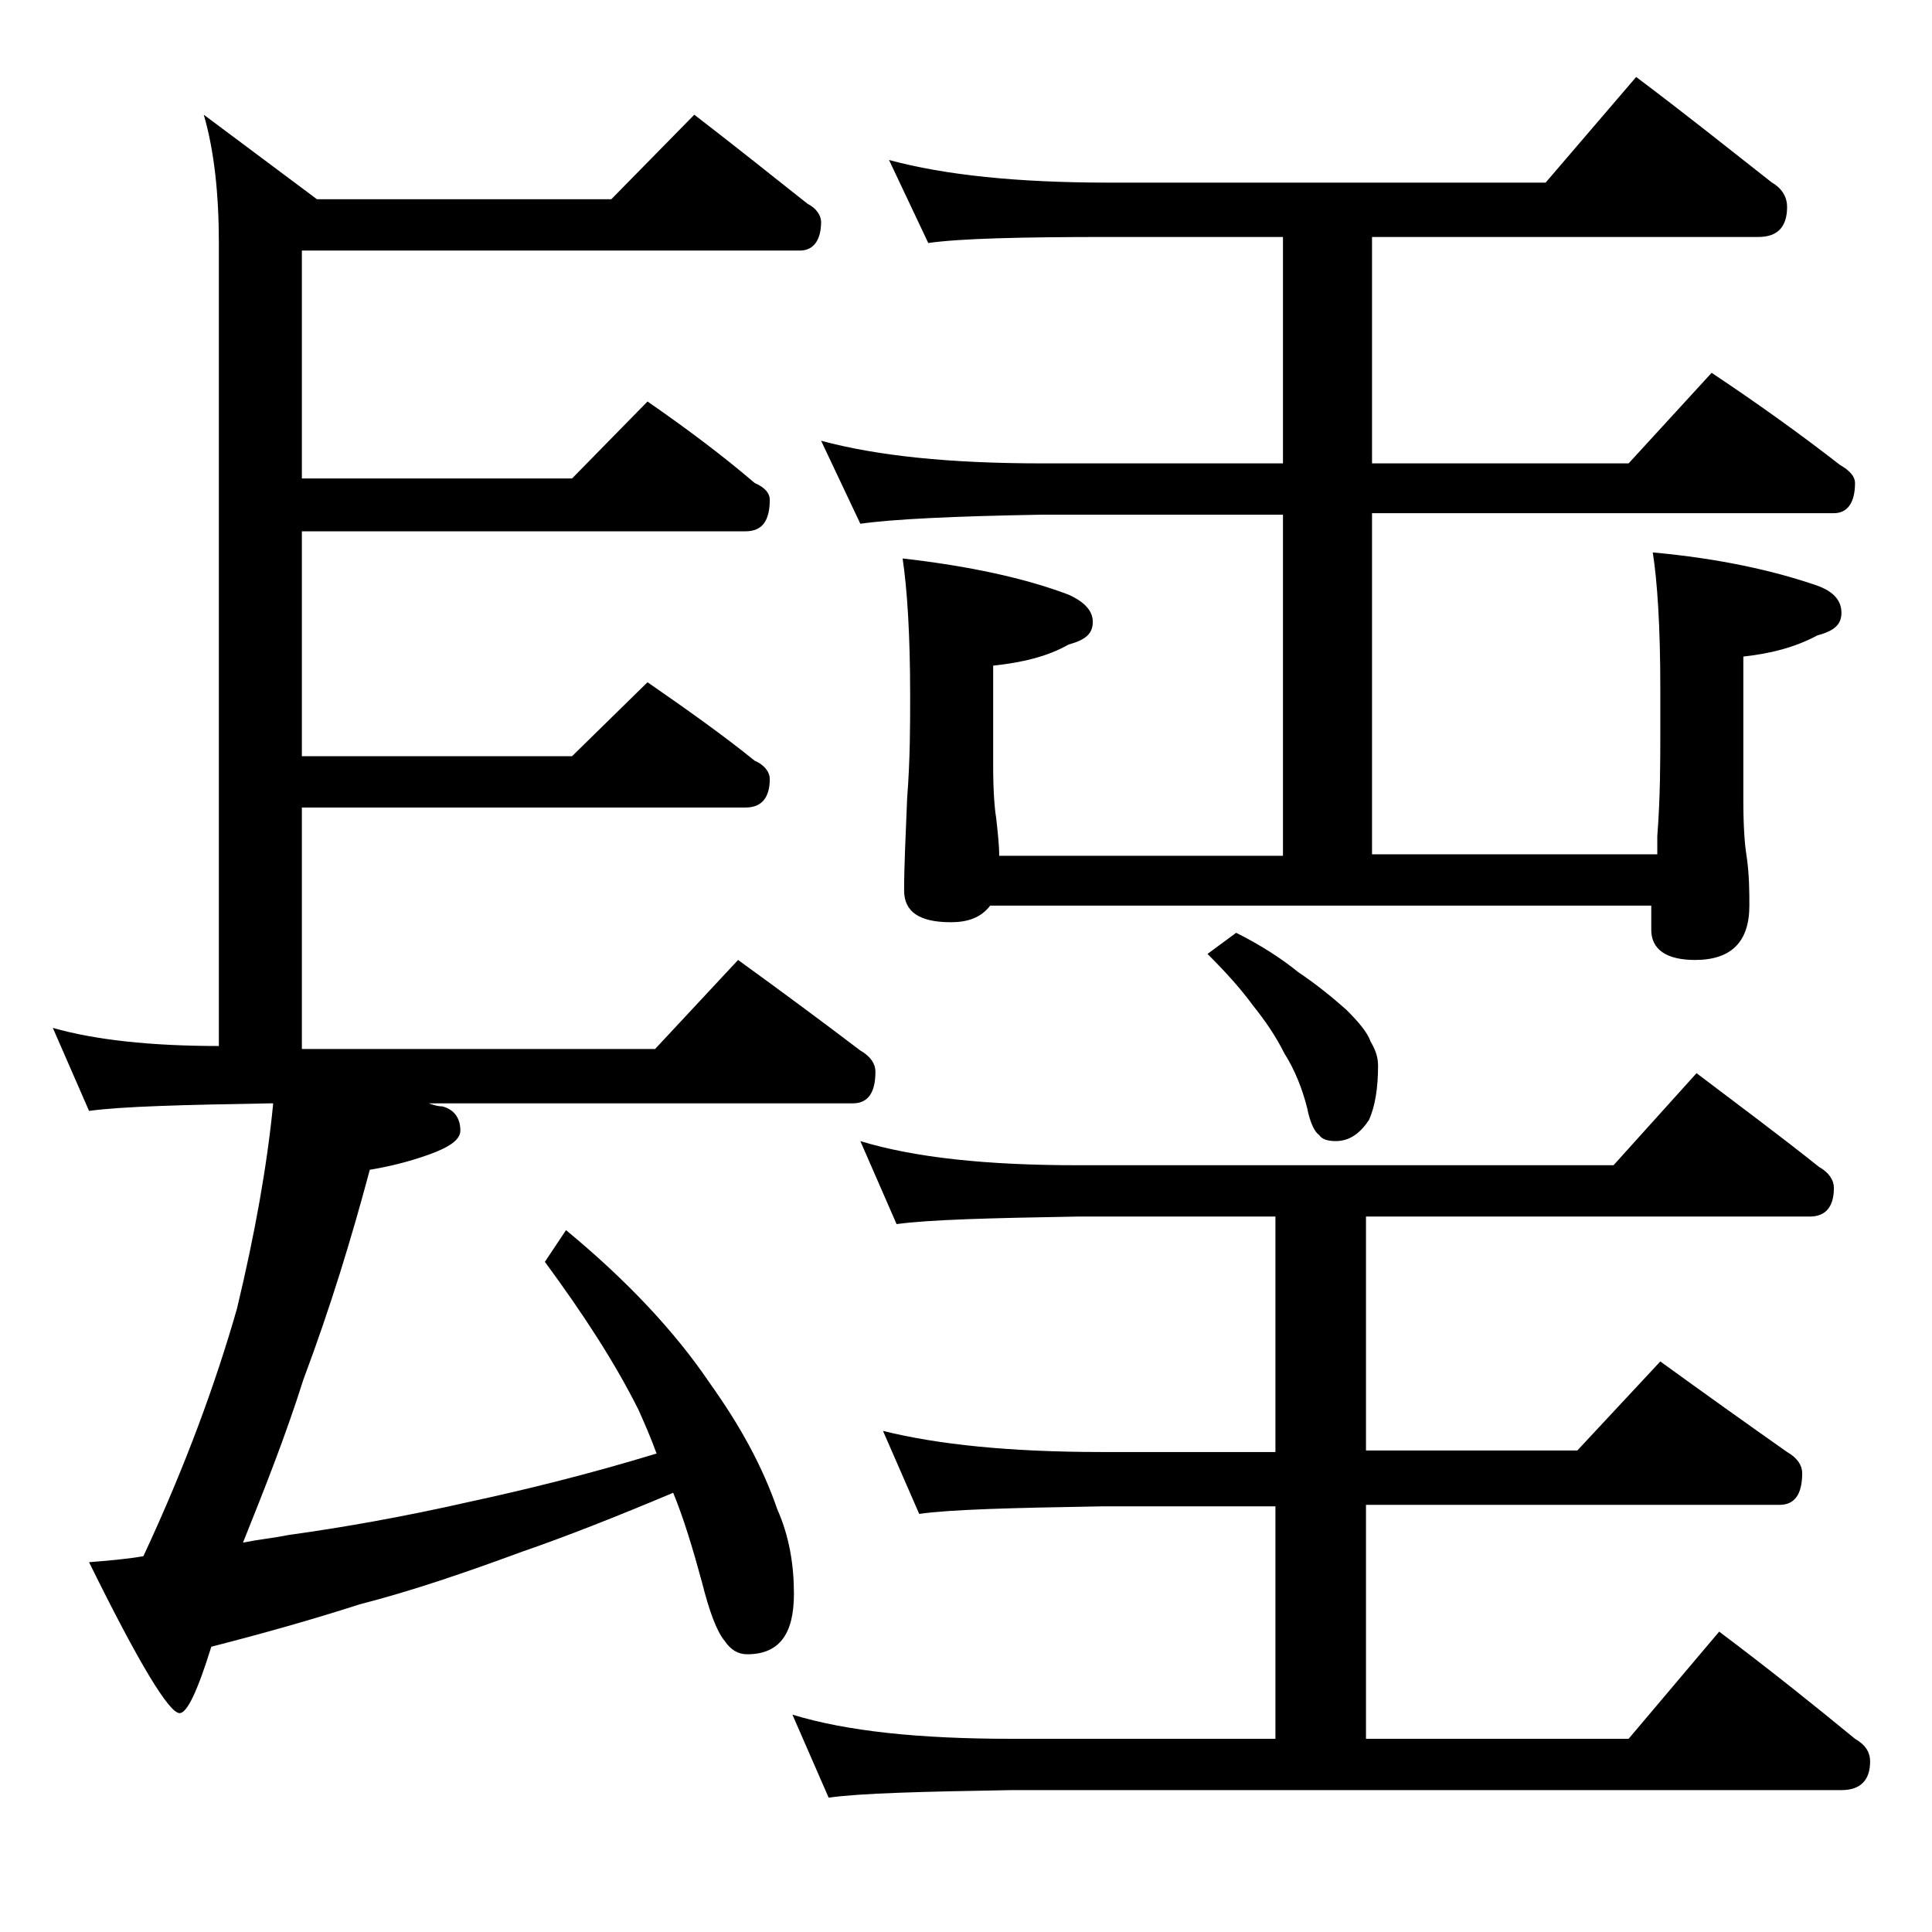
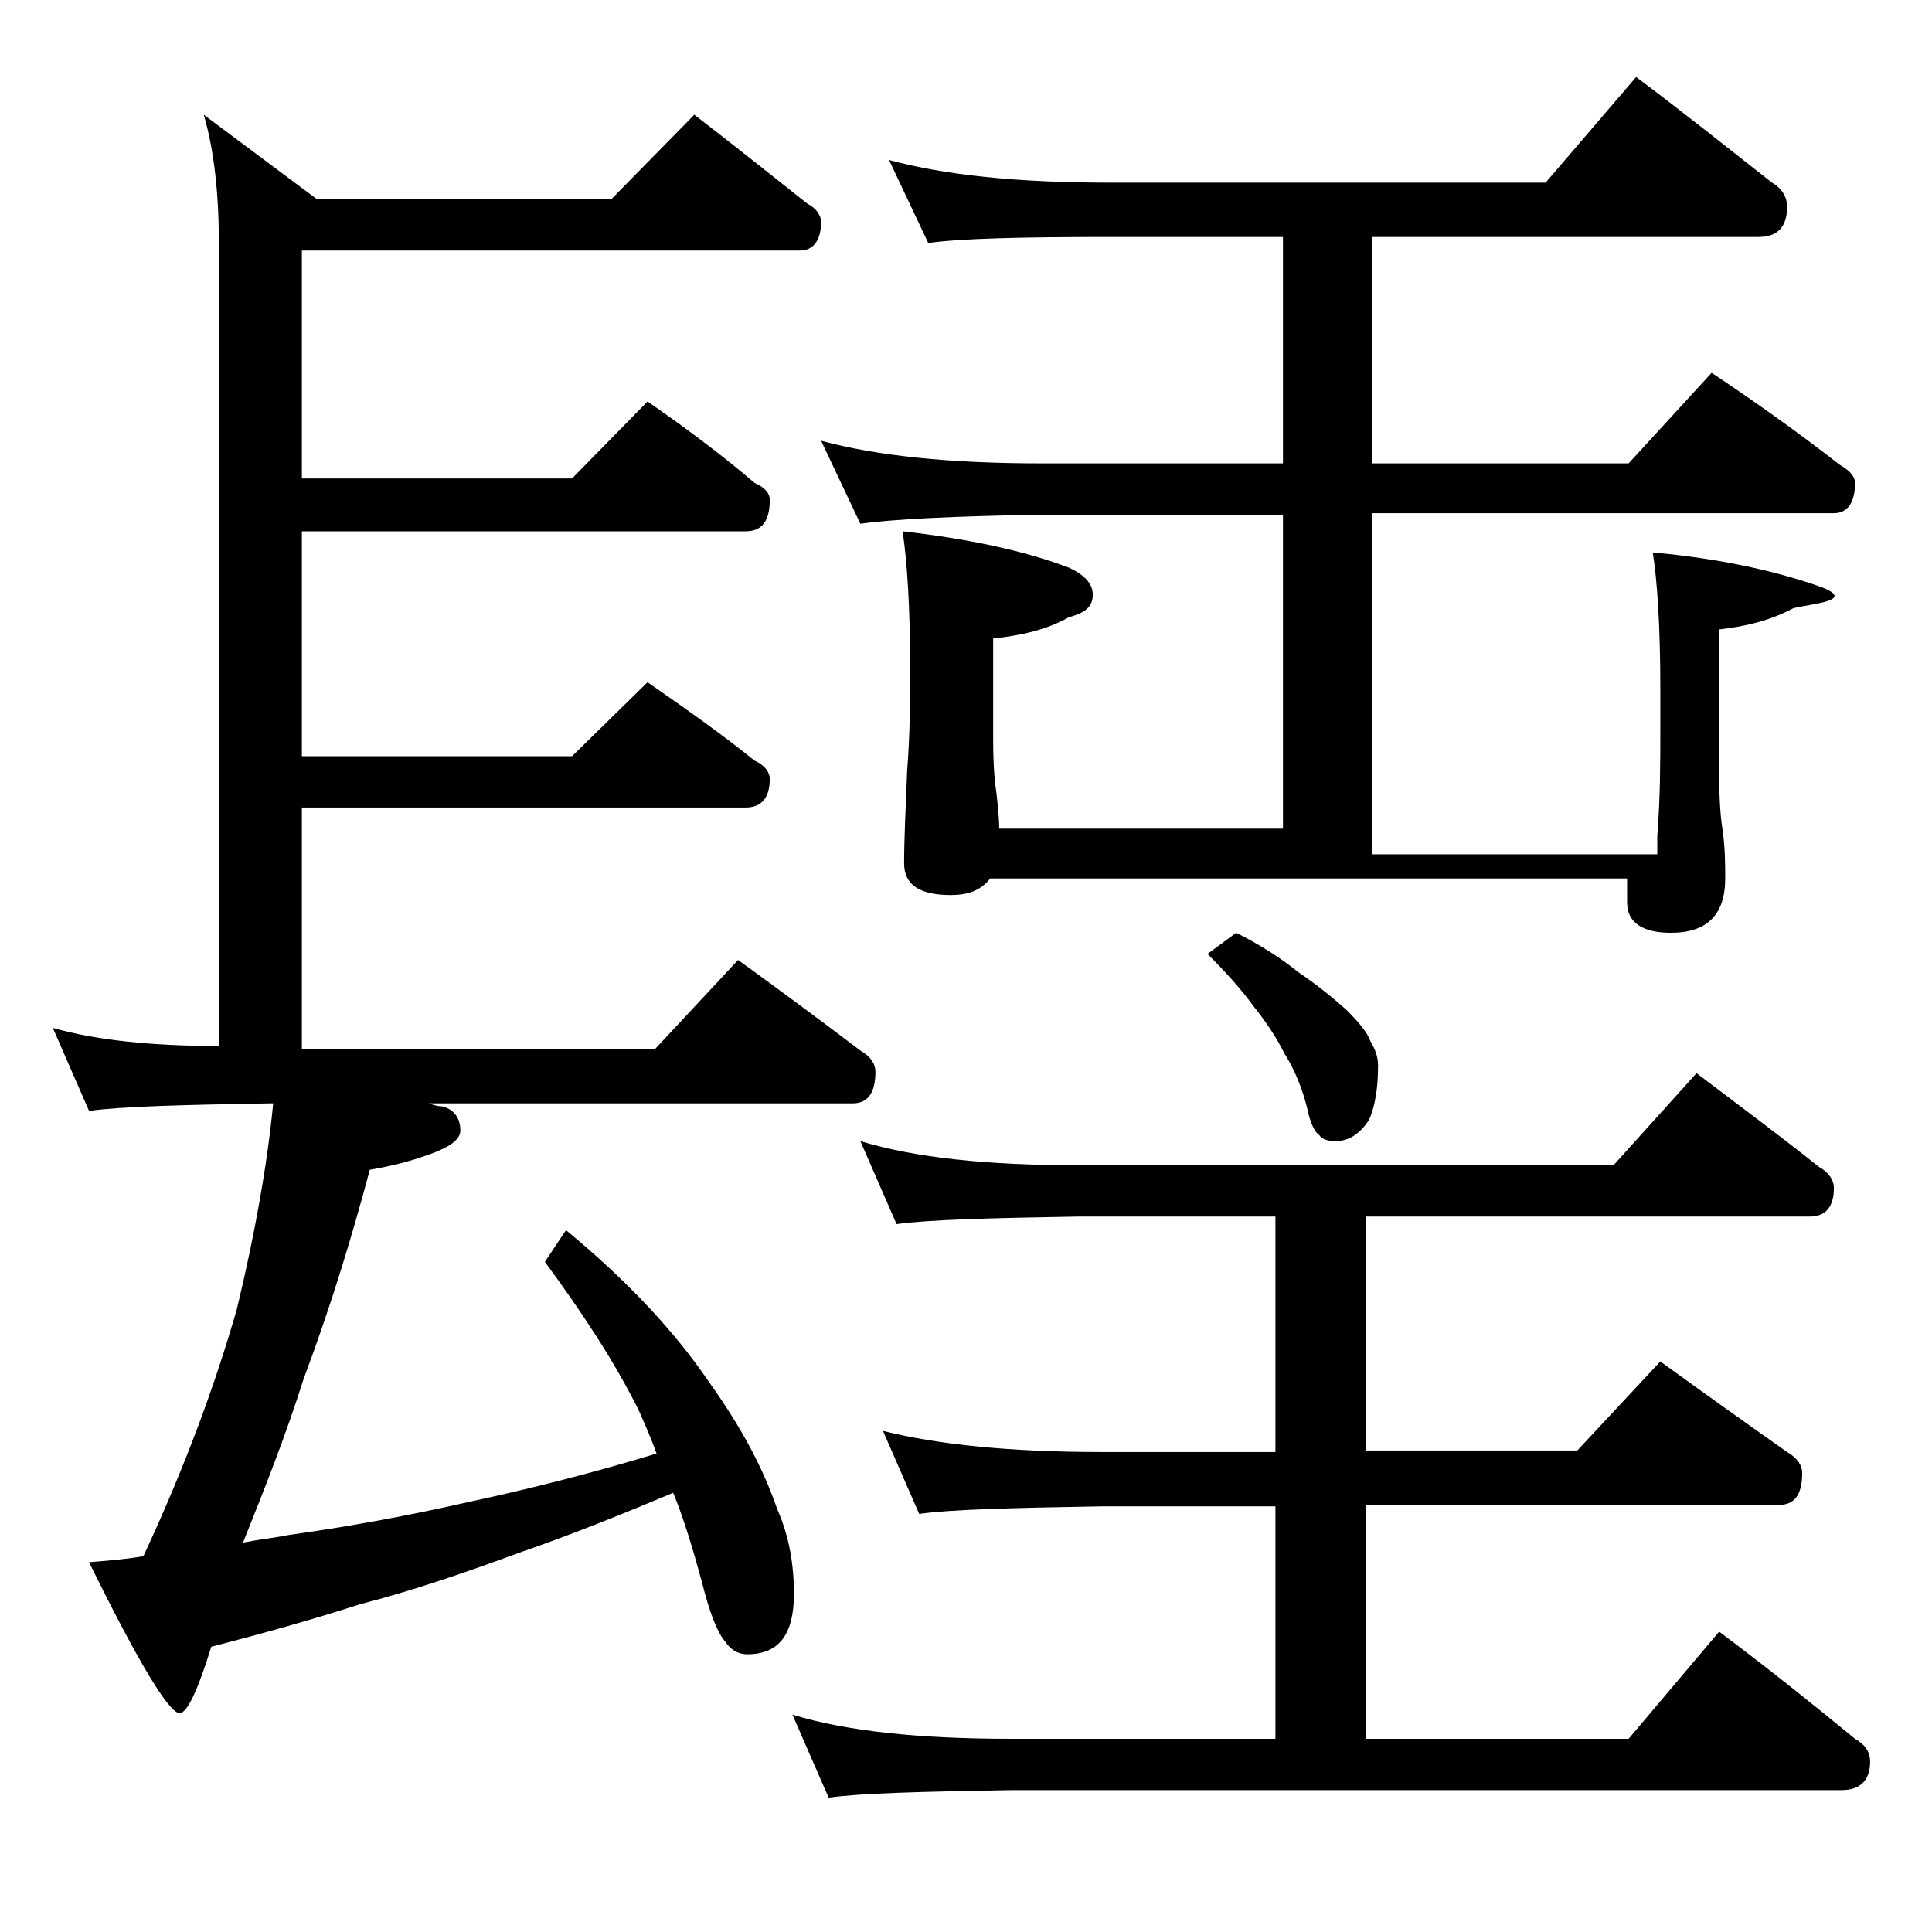
<svg xmlns="http://www.w3.org/2000/svg" version="1.1" id="Layer_1" x="0px" y="0px" viewBox="0 0 128 128" enable-background="new 0 0 128 128" xml:space="preserve">
-   <path d="M46,7.6c2.6,2,5.1,4,7.5,5.9c0.6,0.3,0.9,0.8,0.9,1.2c0,1.2-0.5,1.9-1.4,1.9H20v15.1h17.9l5-5.1c2.6,1.8,5,3.6,7.1,5.4  c0.7,0.3,1,0.7,1,1.1c0,1.4-0.5,2.1-1.6,2.1H20v14.9h17.9l5-4.9c2.6,1.8,5,3.5,7.1,5.2c0.7,0.3,1,0.8,1,1.2c0,1.2-0.5,1.9-1.6,1.9  H20v16h23.4l5.5-5.9c2.9,2.1,5.6,4.1,8.1,6c0.7,0.4,1,0.9,1,1.4c0,1.4-0.5,2.1-1.5,2.1H28.4c0.3,0.1,0.6,0.2,0.9,0.2  c0.8,0.2,1.2,0.8,1.2,1.6c0,0.6-0.7,1.1-2.1,1.6c-1.4,0.5-2.7,0.8-3.9,1c-1.2,4.5-2.6,9.1-4.4,13.9c-1.2,3.8-2.6,7.3-4,10.8  c1-0.2,2-0.3,3-0.5c3.6-0.5,7.6-1.2,12-2.2c3.7-0.8,7.8-1.8,12.4-3.2c-0.4-1.1-0.8-2-1.2-2.9c-1.6-3.2-3.7-6.4-6.2-9.8l1.4-2.1  c4,3.3,7.2,6.7,9.5,10.1c2,2.8,3.5,5.5,4.5,8.4c0.8,1.8,1.1,3.7,1.1,5.6c0,2.7-1,4-3.1,4c-0.6,0-1.1-0.3-1.5-0.9  c-0.5-0.6-1-1.9-1.5-3.9c-0.6-2.2-1.2-4.2-1.9-5.9c-3.8,1.6-7.1,2.9-10,3.9c-3.8,1.4-7.3,2.6-10.8,3.5c-3.1,1-6.3,1.9-9.8,2.8  c-0.9,2.9-1.6,4.4-2.1,4.4c-0.7,0-2.7-3.3-6-10c1.2-0.1,2.5-0.2,3.6-0.4c2.8-6,4.8-11.5,6.2-16.4c1.2-5,2-9.5,2.4-13.6h-0.2  c-5.8,0.1-9.8,0.2-12,0.5l-2.4-5.5c2.8,0.8,6.5,1.2,11,1.2V16.1c0-3.2-0.3-6.1-1-8.5l7.5,5.6h19.5L46,7.6z M57,75.6  c3.6,1.1,8.4,1.6,14.4,1.6h35.5l5.5-6.1c2.9,2.2,5.6,4.2,8.1,6.2c0.7,0.4,1,0.9,1,1.4c0,1.2-0.5,1.9-1.6,1.9H90.5v15.5h14l5.5-5.9  c2.9,2.1,5.7,4.1,8.4,6c0.7,0.4,1,0.9,1,1.4c0,1.4-0.5,2.1-1.5,2.1H90.5v15.5h17.4l6-7.1c3.2,2.4,6.2,4.8,9,7.1c0.7,0.4,1,0.9,1,1.5  c0,1.2-0.6,1.9-1.9,1.9H67c-5.9,0.1-10,0.2-12.1,0.5l-2.4-5.5c3.6,1.1,8.4,1.6,14.5,1.6h17.5V99.8H73c-5.9,0.1-10,0.2-12.1,0.5  l-2.4-5.5c3.6,0.9,8.4,1.4,14.5,1.4h11.5V80.6H71.4c-5.8,0.1-9.8,0.2-12,0.5L57,75.6z M58.9,10.6c3.7,1,8.5,1.5,14.6,1.5h28.9l6-7  c3.2,2.4,6.2,4.8,9,7c0.7,0.4,1,1,1,1.6c0,1.3-0.6,2-1.9,2H90.9v15h17l5.5-6c3,2,5.8,4,8.5,6.1c0.7,0.4,1,0.8,1,1.2  c0,1.3-0.5,2-1.4,2H90.9v22.6h18.9v-1.2c0.2-2.6,0.2-4.9,0.2-6.9v-2.9c0-4.1-0.2-7.1-0.5-9c4.4,0.4,8,1.2,10.9,2.2  c1.1,0.4,1.6,1,1.6,1.8s-0.5,1.2-1.6,1.5c-1.5,0.8-3.1,1.2-4.9,1.4v9.5c0,1.8,0.1,3,0.2,3.6c0.2,1.3,0.2,2.5,0.2,3.4  c0,2.4-1.2,3.6-3.6,3.6c-1.9,0-2.9-0.7-2.9-2v-1.6H65.6c-0.6,0.8-1.5,1.1-2.6,1.1c-2.1,0-3.1-0.7-3.1-2.1c0-1.6,0.1-3.6,0.2-6.1  c0.2-2.6,0.2-4.8,0.2-6.8c0-4.1-0.2-7.1-0.5-9.1c4.4,0.5,8.1,1.3,11,2.4c1.1,0.5,1.6,1.1,1.6,1.8c0,0.8-0.5,1.2-1.6,1.5  c-1.4,0.8-3.1,1.2-5,1.4v6.6c0,1.8,0.1,2.9,0.2,3.5c0.1,0.9,0.2,1.8,0.2,2.5H85V34.1H69c-5.9,0.1-9.9,0.3-12,0.6l-2.6-5.5  c3.7,1,8.5,1.5,14.6,1.5h16v-15H73.5c-5.9,0-9.9,0.1-12,0.4L58.9,10.6z M81.9,61.8c1.6,0.8,3,1.7,4.1,2.6c1.2,0.8,2.3,1.7,3.2,2.5  c0.8,0.8,1.4,1.5,1.6,2.1c0.3,0.5,0.5,1,0.5,1.6c0,1.5-0.2,2.7-0.6,3.6c-0.6,0.9-1.3,1.4-2.2,1.4c-0.5,0-0.9-0.1-1.1-0.4  c-0.3-0.2-0.6-0.8-0.8-1.8c-0.3-1.2-0.8-2.5-1.5-3.6c-0.6-1.2-1.3-2.2-2.1-3.2c-0.8-1.1-1.8-2.2-3-3.4L81.9,61.8z" />
+   <path d="M46,7.6c2.6,2,5.1,4,7.5,5.9c0.6,0.3,0.9,0.8,0.9,1.2c0,1.2-0.5,1.9-1.4,1.9H20v15.1h17.9l5-5.1c2.6,1.8,5,3.6,7.1,5.4  c0.7,0.3,1,0.7,1,1.1c0,1.4-0.5,2.1-1.6,2.1H20v14.9h17.9l5-4.9c2.6,1.8,5,3.5,7.1,5.2c0.7,0.3,1,0.8,1,1.2c0,1.2-0.5,1.9-1.6,1.9  H20v16h23.4l5.5-5.9c2.9,2.1,5.6,4.1,8.1,6c0.7,0.4,1,0.9,1,1.4c0,1.4-0.5,2.1-1.5,2.1H28.4c0.3,0.1,0.6,0.2,0.9,0.2  c0.8,0.2,1.2,0.8,1.2,1.6c0,0.6-0.7,1.1-2.1,1.6c-1.4,0.5-2.7,0.8-3.9,1c-1.2,4.5-2.6,9.1-4.4,13.9c-1.2,3.8-2.6,7.3-4,10.8  c1-0.2,2-0.3,3-0.5c3.6-0.5,7.6-1.2,12-2.2c3.7-0.8,7.8-1.8,12.4-3.2c-0.4-1.1-0.8-2-1.2-2.9c-1.6-3.2-3.7-6.4-6.2-9.8l1.4-2.1  c4,3.3,7.2,6.7,9.5,10.1c2,2.8,3.5,5.5,4.5,8.4c0.8,1.8,1.1,3.7,1.1,5.6c0,2.7-1,4-3.1,4c-0.6,0-1.1-0.3-1.5-0.9  c-0.5-0.6-1-1.9-1.5-3.9c-0.6-2.2-1.2-4.2-1.9-5.9c-3.8,1.6-7.1,2.9-10,3.9c-3.8,1.4-7.3,2.6-10.8,3.5c-3.1,1-6.3,1.9-9.8,2.8  c-0.9,2.9-1.6,4.4-2.1,4.4c-0.7,0-2.7-3.3-6-10c1.2-0.1,2.5-0.2,3.6-0.4c2.8-6,4.8-11.5,6.2-16.4c1.2-5,2-9.5,2.4-13.6h-0.2  c-5.8,0.1-9.8,0.2-12,0.5l-2.4-5.5c2.8,0.8,6.5,1.2,11,1.2V16.1c0-3.2-0.3-6.1-1-8.5l7.5,5.6h19.5L46,7.6z M57,75.6  c3.6,1.1,8.4,1.6,14.4,1.6h35.5l5.5-6.1c2.9,2.2,5.6,4.2,8.1,6.2c0.7,0.4,1,0.9,1,1.4c0,1.2-0.5,1.9-1.6,1.9H90.5v15.5h14l5.5-5.9  c2.9,2.1,5.7,4.1,8.4,6c0.7,0.4,1,0.9,1,1.4c0,1.4-0.5,2.1-1.5,2.1H90.5v15.5h17.4l6-7.1c3.2,2.4,6.2,4.8,9,7.1c0.7,0.4,1,0.9,1,1.5  c0,1.2-0.6,1.9-1.9,1.9H67c-5.9,0.1-10,0.2-12.1,0.5l-2.4-5.5c3.6,1.1,8.4,1.6,14.5,1.6h17.5V99.8H73c-5.9,0.1-10,0.2-12.1,0.5  l-2.4-5.5c3.6,0.9,8.4,1.4,14.5,1.4h11.5V80.6H71.4c-5.8,0.1-9.8,0.2-12,0.5L57,75.6z M58.9,10.6c3.7,1,8.5,1.5,14.6,1.5h28.9l6-7  c3.2,2.4,6.2,4.8,9,7c0.7,0.4,1,1,1,1.6c0,1.3-0.6,2-1.9,2H90.9v15h17l5.5-6c3,2,5.8,4,8.5,6.1c0.7,0.4,1,0.8,1,1.2  c0,1.3-0.5,2-1.4,2H90.9v22.6h18.9v-1.2c0.2-2.6,0.2-4.9,0.2-6.9v-2.9c0-4.1-0.2-7.1-0.5-9c4.4,0.4,8,1.2,10.9,2.2  s-0.5,1.2-1.6,1.5c-1.5,0.8-3.1,1.2-4.9,1.4v9.5c0,1.8,0.1,3,0.2,3.6c0.2,1.3,0.2,2.5,0.2,3.4  c0,2.4-1.2,3.6-3.6,3.6c-1.9,0-2.9-0.7-2.9-2v-1.6H65.6c-0.6,0.8-1.5,1.1-2.6,1.1c-2.1,0-3.1-0.7-3.1-2.1c0-1.6,0.1-3.6,0.2-6.1  c0.2-2.6,0.2-4.8,0.2-6.8c0-4.1-0.2-7.1-0.5-9.1c4.4,0.5,8.1,1.3,11,2.4c1.1,0.5,1.6,1.1,1.6,1.8c0,0.8-0.5,1.2-1.6,1.5  c-1.4,0.8-3.1,1.2-5,1.4v6.6c0,1.8,0.1,2.9,0.2,3.5c0.1,0.9,0.2,1.8,0.2,2.5H85V34.1H69c-5.9,0.1-9.9,0.3-12,0.6l-2.6-5.5  c3.7,1,8.5,1.5,14.6,1.5h16v-15H73.5c-5.9,0-9.9,0.1-12,0.4L58.9,10.6z M81.9,61.8c1.6,0.8,3,1.7,4.1,2.6c1.2,0.8,2.3,1.7,3.2,2.5  c0.8,0.8,1.4,1.5,1.6,2.1c0.3,0.5,0.5,1,0.5,1.6c0,1.5-0.2,2.7-0.6,3.6c-0.6,0.9-1.3,1.4-2.2,1.4c-0.5,0-0.9-0.1-1.1-0.4  c-0.3-0.2-0.6-0.8-0.8-1.8c-0.3-1.2-0.8-2.5-1.5-3.6c-0.6-1.2-1.3-2.2-2.1-3.2c-0.8-1.1-1.8-2.2-3-3.4L81.9,61.8z" />
</svg>